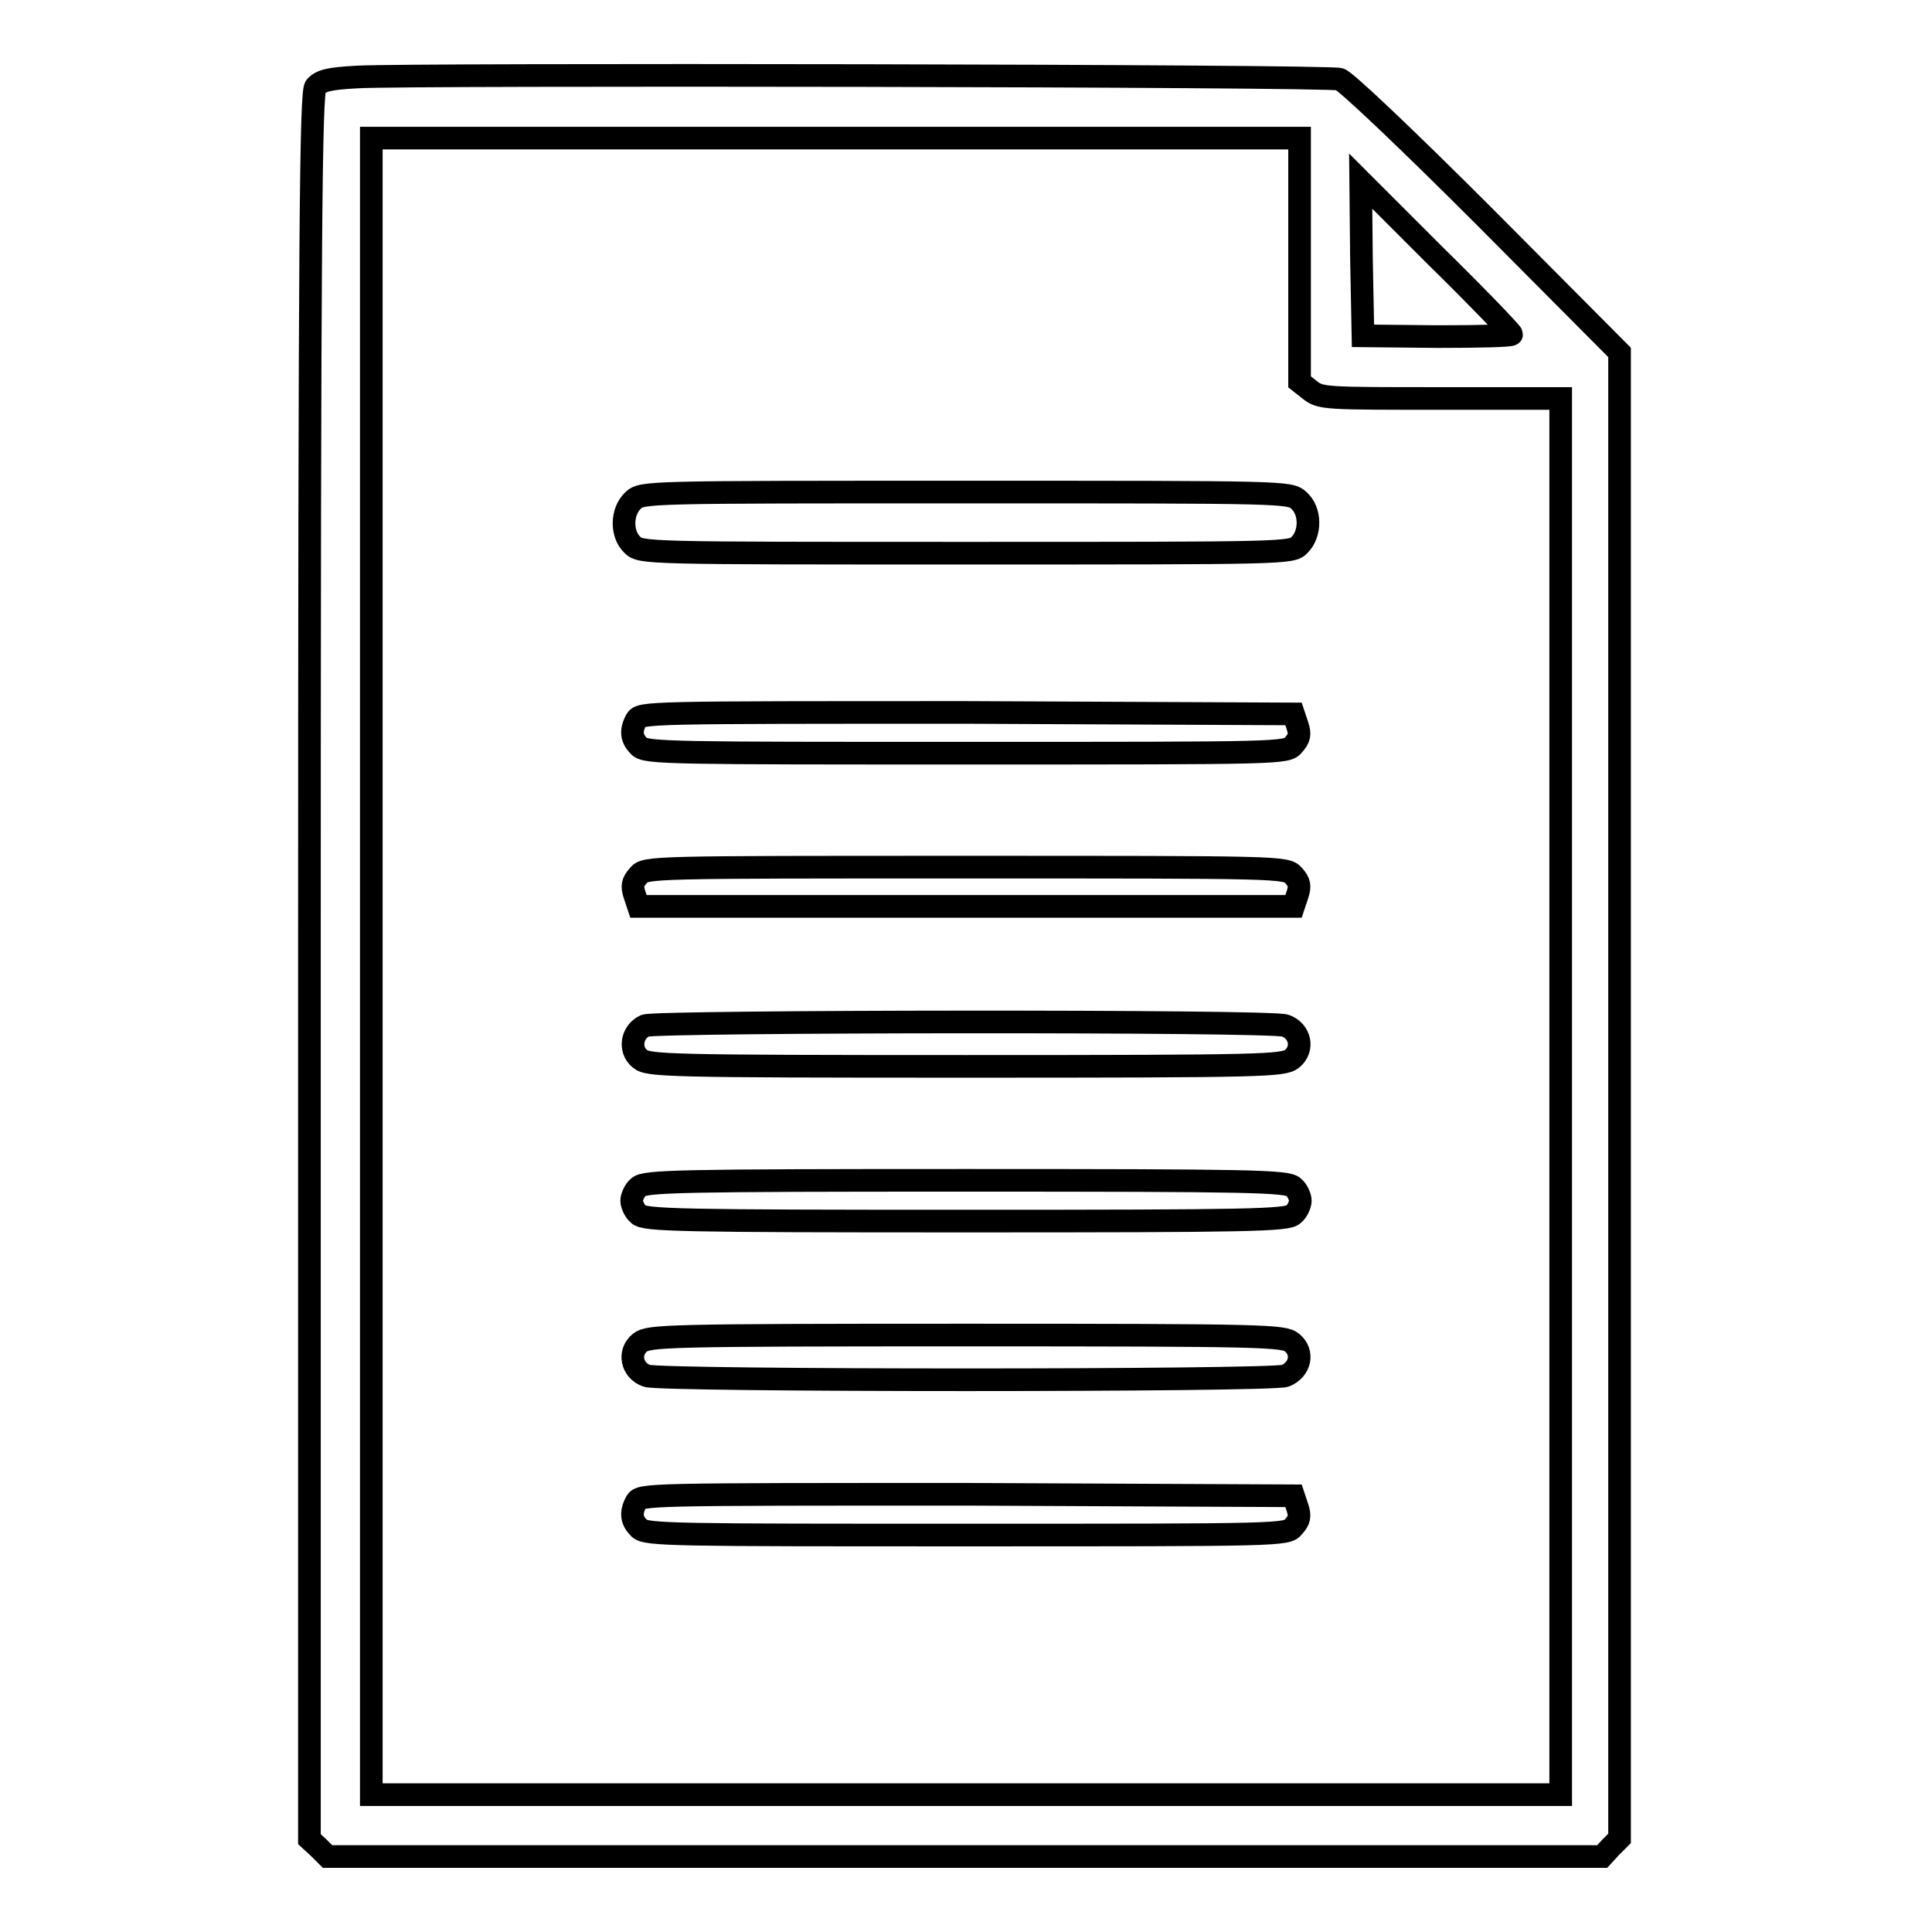
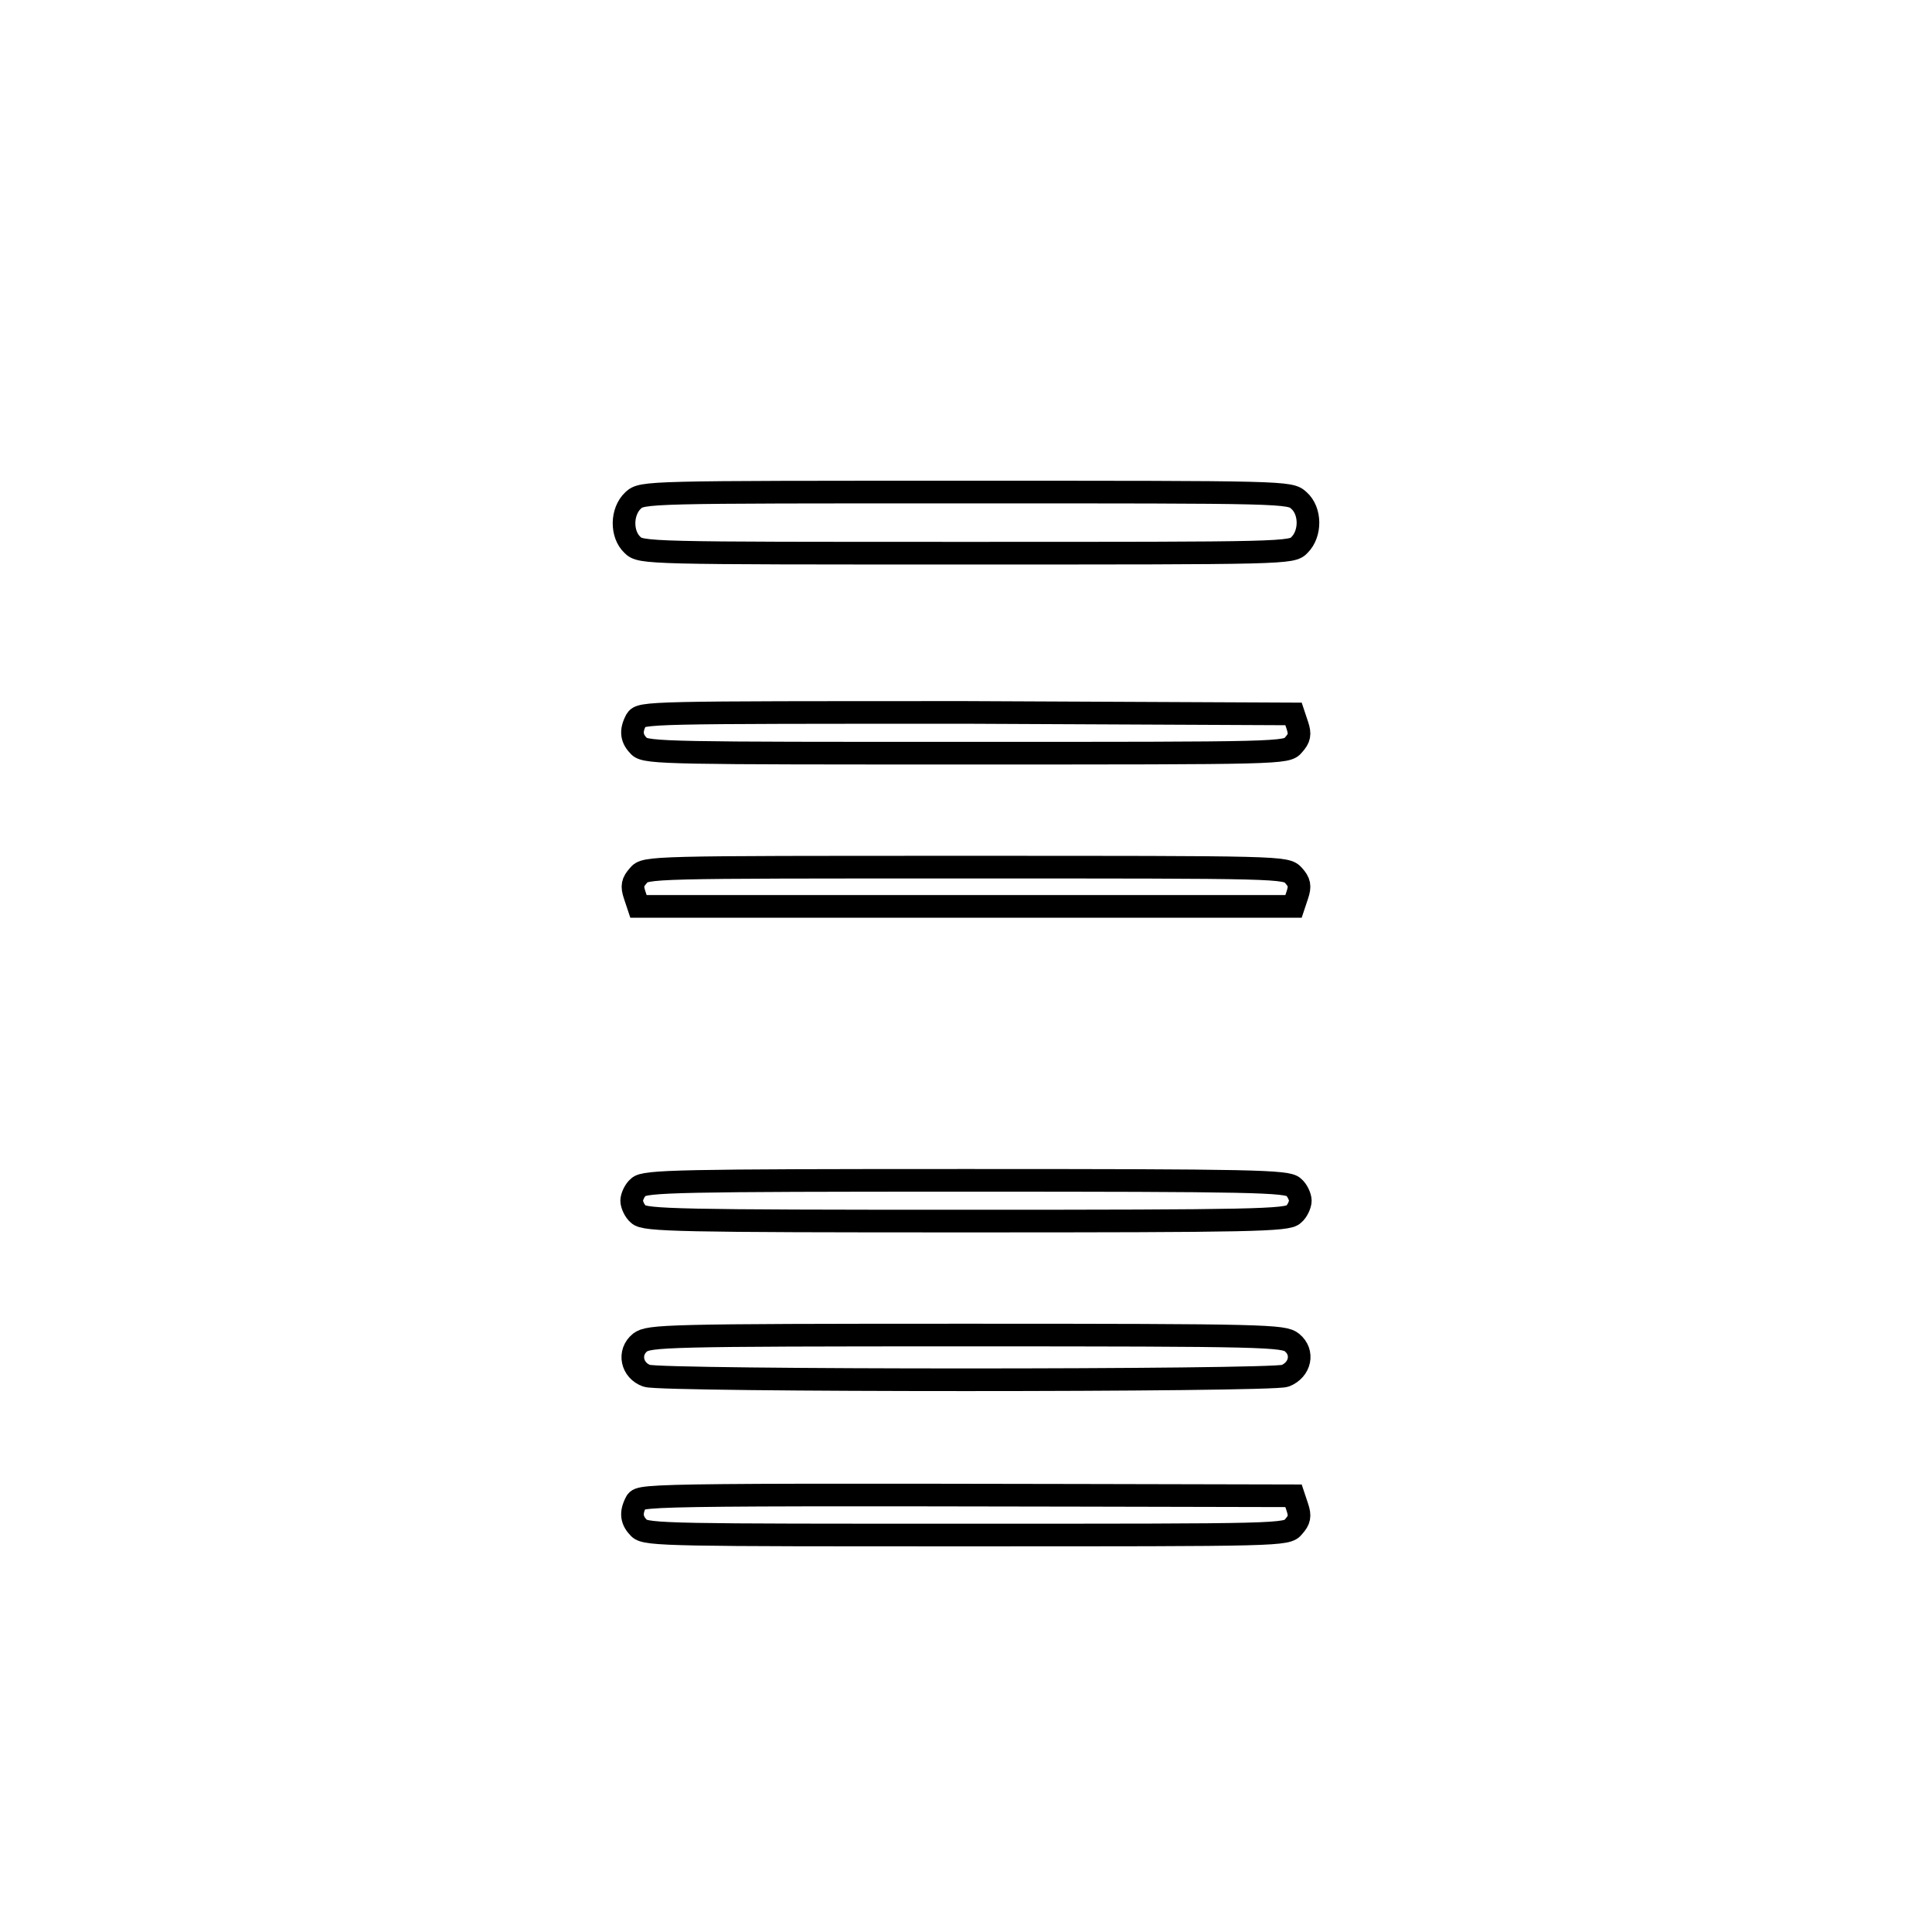
<svg xmlns="http://www.w3.org/2000/svg" version="1.1" x="0px" y="0px" viewBox="0 0 256 256" enable-background="new 0 0 256 256" xml:space="preserve">
  <g>
    <g>
      <g>
-         <path stroke-width="3" fill-opacity="0" stroke="#000000" d="M47.4,10.2c-3.9,0.2-4.9,0.5-5.6,1.3c-0.6,0.9-0.8,17.8-0.8,116.6v115.6l1.2,1.1l1.2,1.2h84.4h84.5l1.1-1.2l1.2-1.2v-98.4V46.7l-17.9-18c-9.9-9.9-18.5-18.1-19.2-18.2C176.4,10,53.9,9.8,47.4,10.2z M172.2,34.4v16.2l1.4,1.1c1.4,1.1,2.1,1.1,17.3,1.1h15.9v92.5v92.5H128H49.2V128.1V18.3h61.5h61.5V34.4z M200.3,44.3c0,0.2-4.4,0.3-9.8,0.3l-9.9-0.1l-0.2-10.3L180.3,24l10,10C195.8,39.4,200.3,44.1,200.3,44.3z" />
        <path stroke-width="3" fill-opacity="0" stroke="#000000" d="M83.9,66.3c-1.6,1.5-1.6,4.5-0.1,5.9c1.1,1.1,1.8,1.1,44.2,1.1c42.5,0,43.2,0,44.2-1.1c1.5-1.5,1.5-4.5-0.1-5.9c-1.2-1.1-1.7-1.1-44.1-1.1S85.1,65.2,83.9,66.3z" />
        <path stroke-width="3" fill-opacity="0" stroke="#000000" d="M84.3,95.4c-0.8,1.5-0.6,2.5,0.4,3.5c0.9,0.9,4.7,0.9,43.4,0.9c41.9,0,42.4,0,43.3-1.1c0.8-0.9,0.9-1.4,0.5-2.6l-0.5-1.5l-43.3-0.2C85.8,94.4,84.9,94.4,84.3,95.4z" />
        <path stroke-width="3" fill-opacity="0" stroke="#000000" d="M84.6,116c-0.8,0.9-0.9,1.4-0.5,2.6l0.5,1.5H128h43.4l0.5-1.5c0.4-1.2,0.3-1.7-0.5-2.6c-1-1.1-1.5-1.1-43.4-1.1C86,114.9,85.5,114.9,84.6,116z" />
-         <path stroke-width="3" fill-opacity="0" stroke="#000000" d="M85.5,135.9c-1.8,0.8-2.2,3.2-0.7,4.4c1.1,0.9,3.3,1,43.2,1c39.9,0,42-0.1,43.2-1c1.6-1.3,1.1-3.7-0.9-4.4C168.6,135.2,87.2,135.3,85.5,135.9z" />
        <path stroke-width="3" fill-opacity="0" stroke="#000000" d="M84.6,157.3c-0.5,0.4-0.9,1.3-0.9,1.8c0,0.5,0.4,1.4,0.9,1.8c0.8,0.8,5.4,0.9,43.4,0.9c38,0,42.6-0.1,43.4-0.9c0.5-0.4,0.9-1.3,0.9-1.8c0-0.5-0.4-1.4-0.9-1.8c-0.8-0.8-5.4-0.9-43.4-0.9C90,156.4,85.4,156.5,84.6,157.3z" />
        <path stroke-width="3" fill-opacity="0" stroke="#000000" d="M84.8,177.9c-1.6,1.3-1.1,3.7,0.9,4.4c1.8,0.7,82.8,0.7,84.6,0c2-0.8,2.5-3.1,0.9-4.4c-1.1-0.9-3.3-1-43.2-1C88.1,176.9,86,177,84.8,177.9z" />
-         <path stroke-width="3" fill-opacity="0" stroke="#000000" d="M84.3,199c-0.8,1.5-0.6,2.5,0.4,3.5c0.9,0.9,4.7,0.9,43.4,0.9c41.9,0,42.4,0,43.3-1.1c0.8-0.9,0.9-1.4,0.5-2.6l-0.5-1.5l-43.3-0.2C85.8,198,84.9,198,84.3,199z" />
+         <path stroke-width="3" fill-opacity="0" stroke="#000000" d="M84.3,199c-0.8,1.5-0.6,2.5,0.4,3.5c0.9,0.9,4.7,0.9,43.4,0.9c41.9,0,42.4,0,43.3-1.1c0.8-0.9,0.9-1.4,0.5-2.6l-0.5-1.5C85.8,198,84.9,198,84.3,199z" />
      </g>
    </g>
  </g>
</svg>